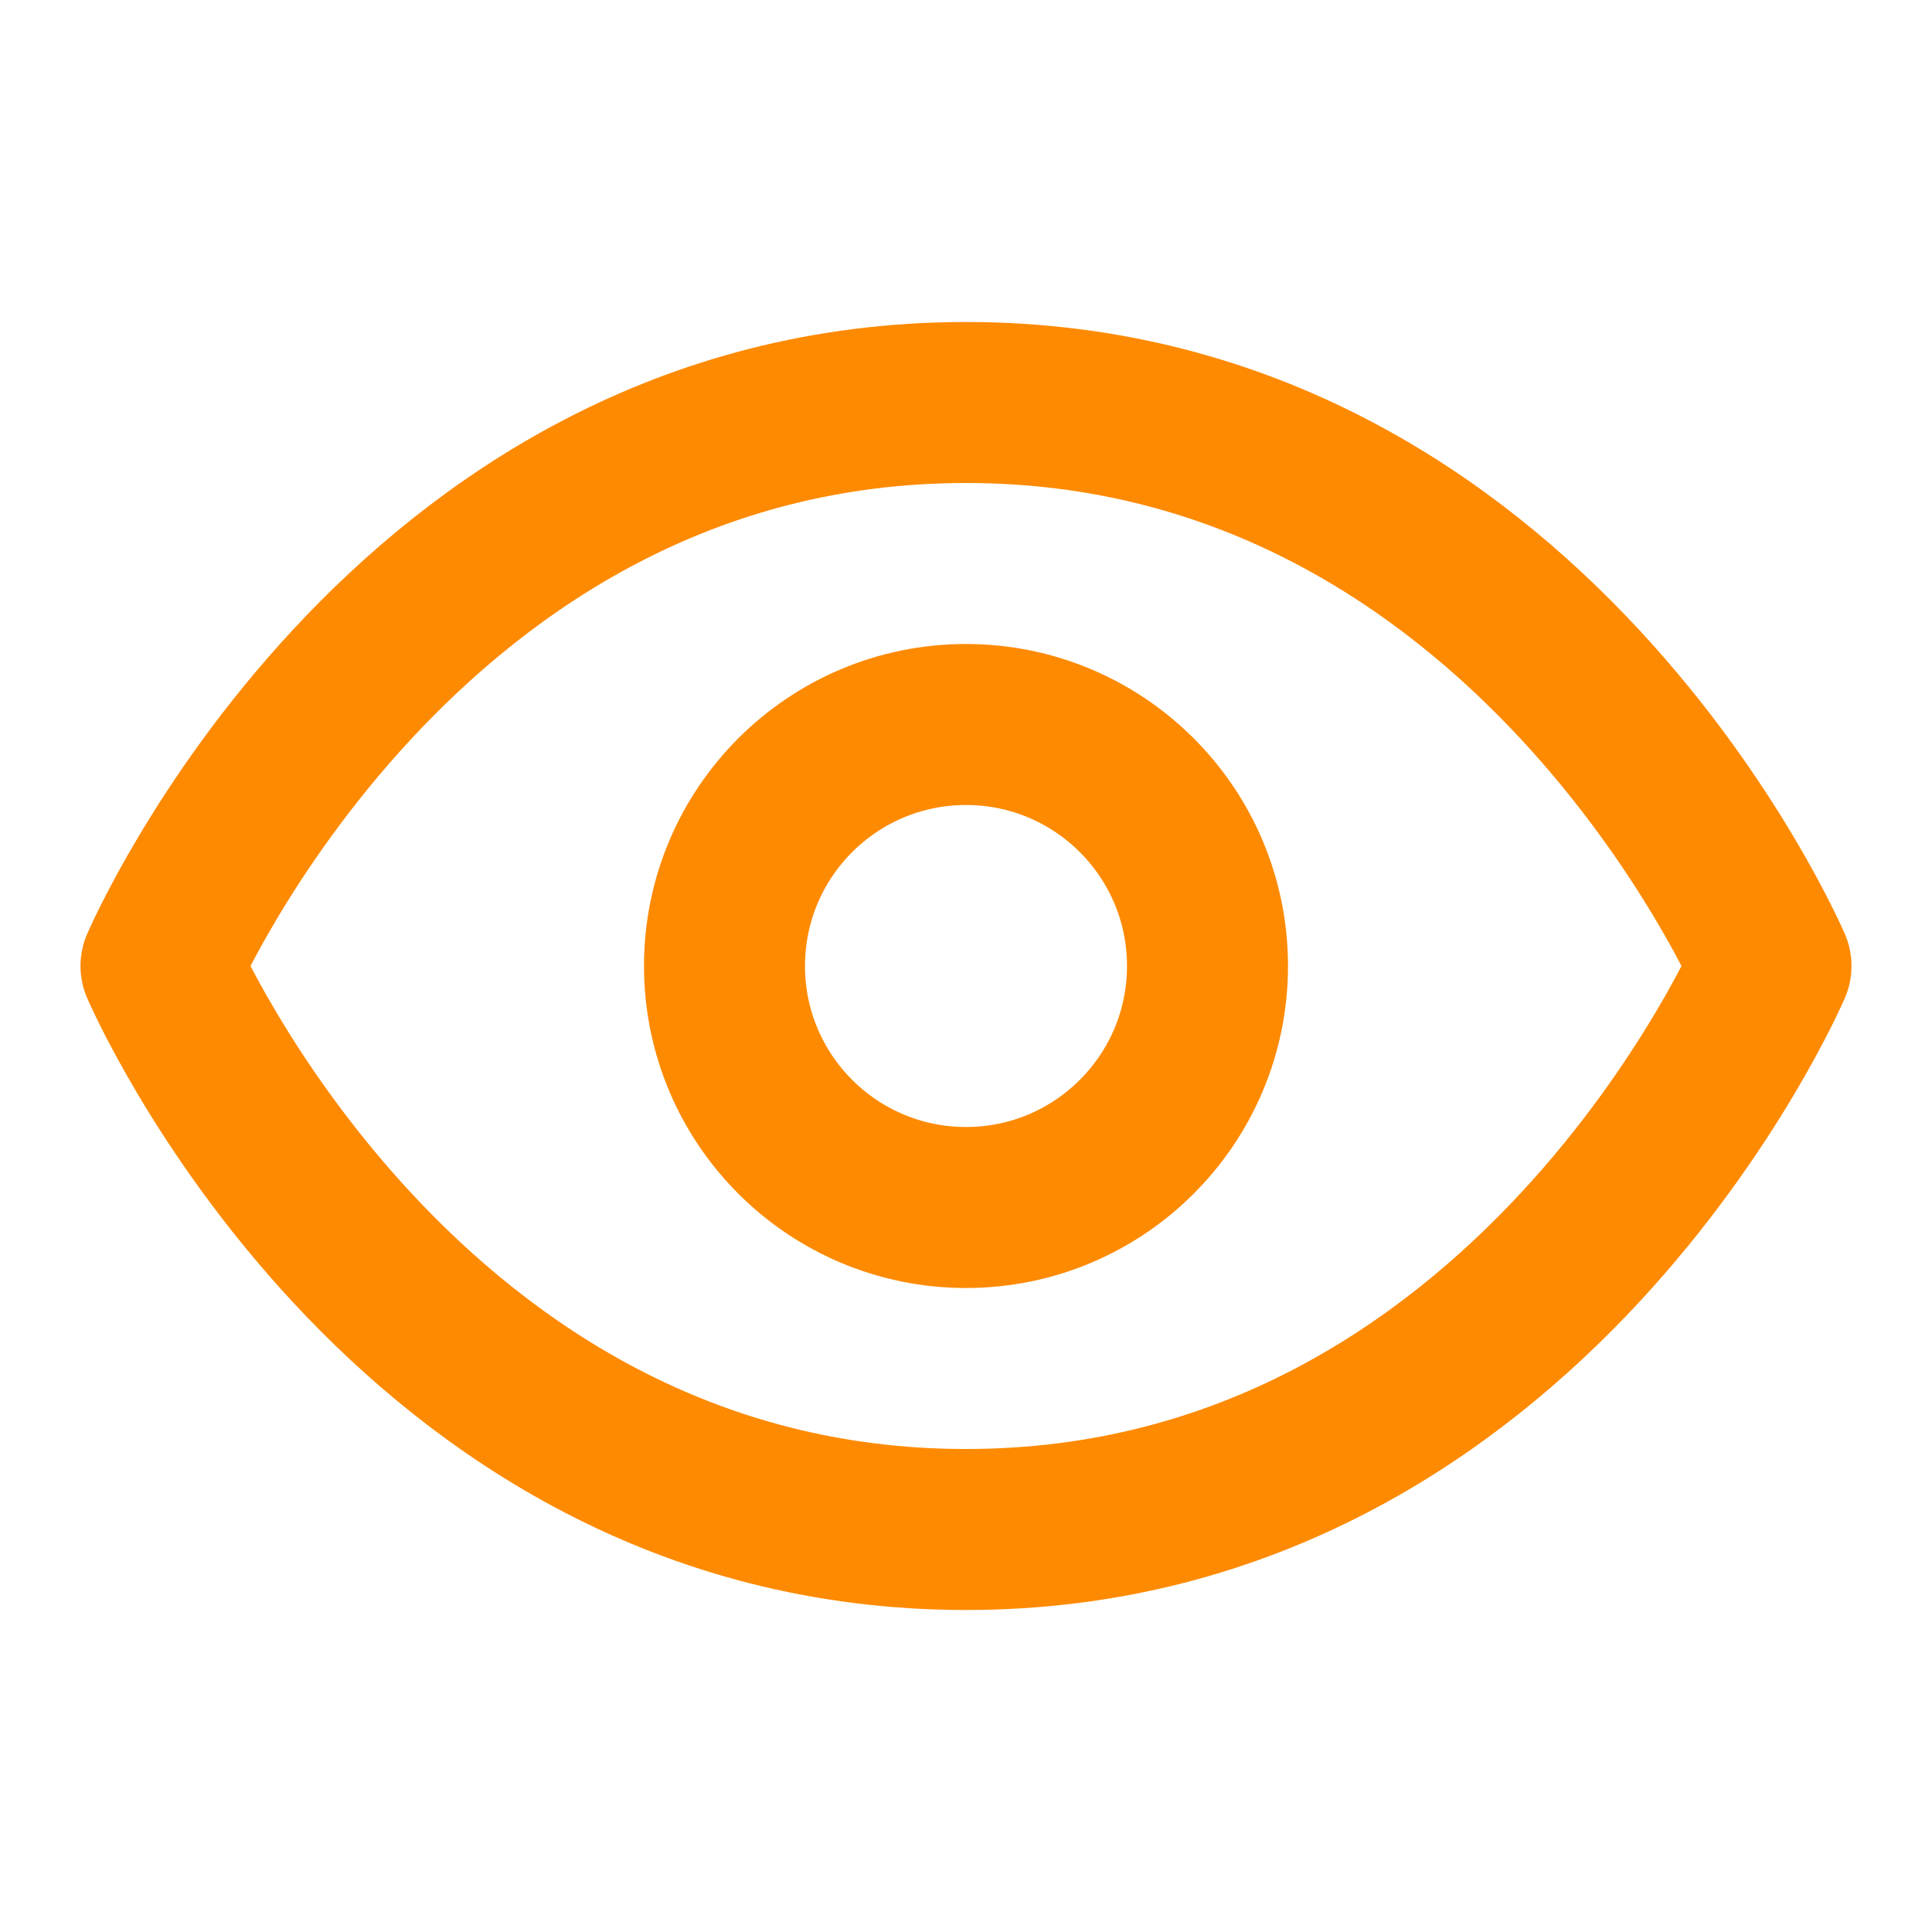
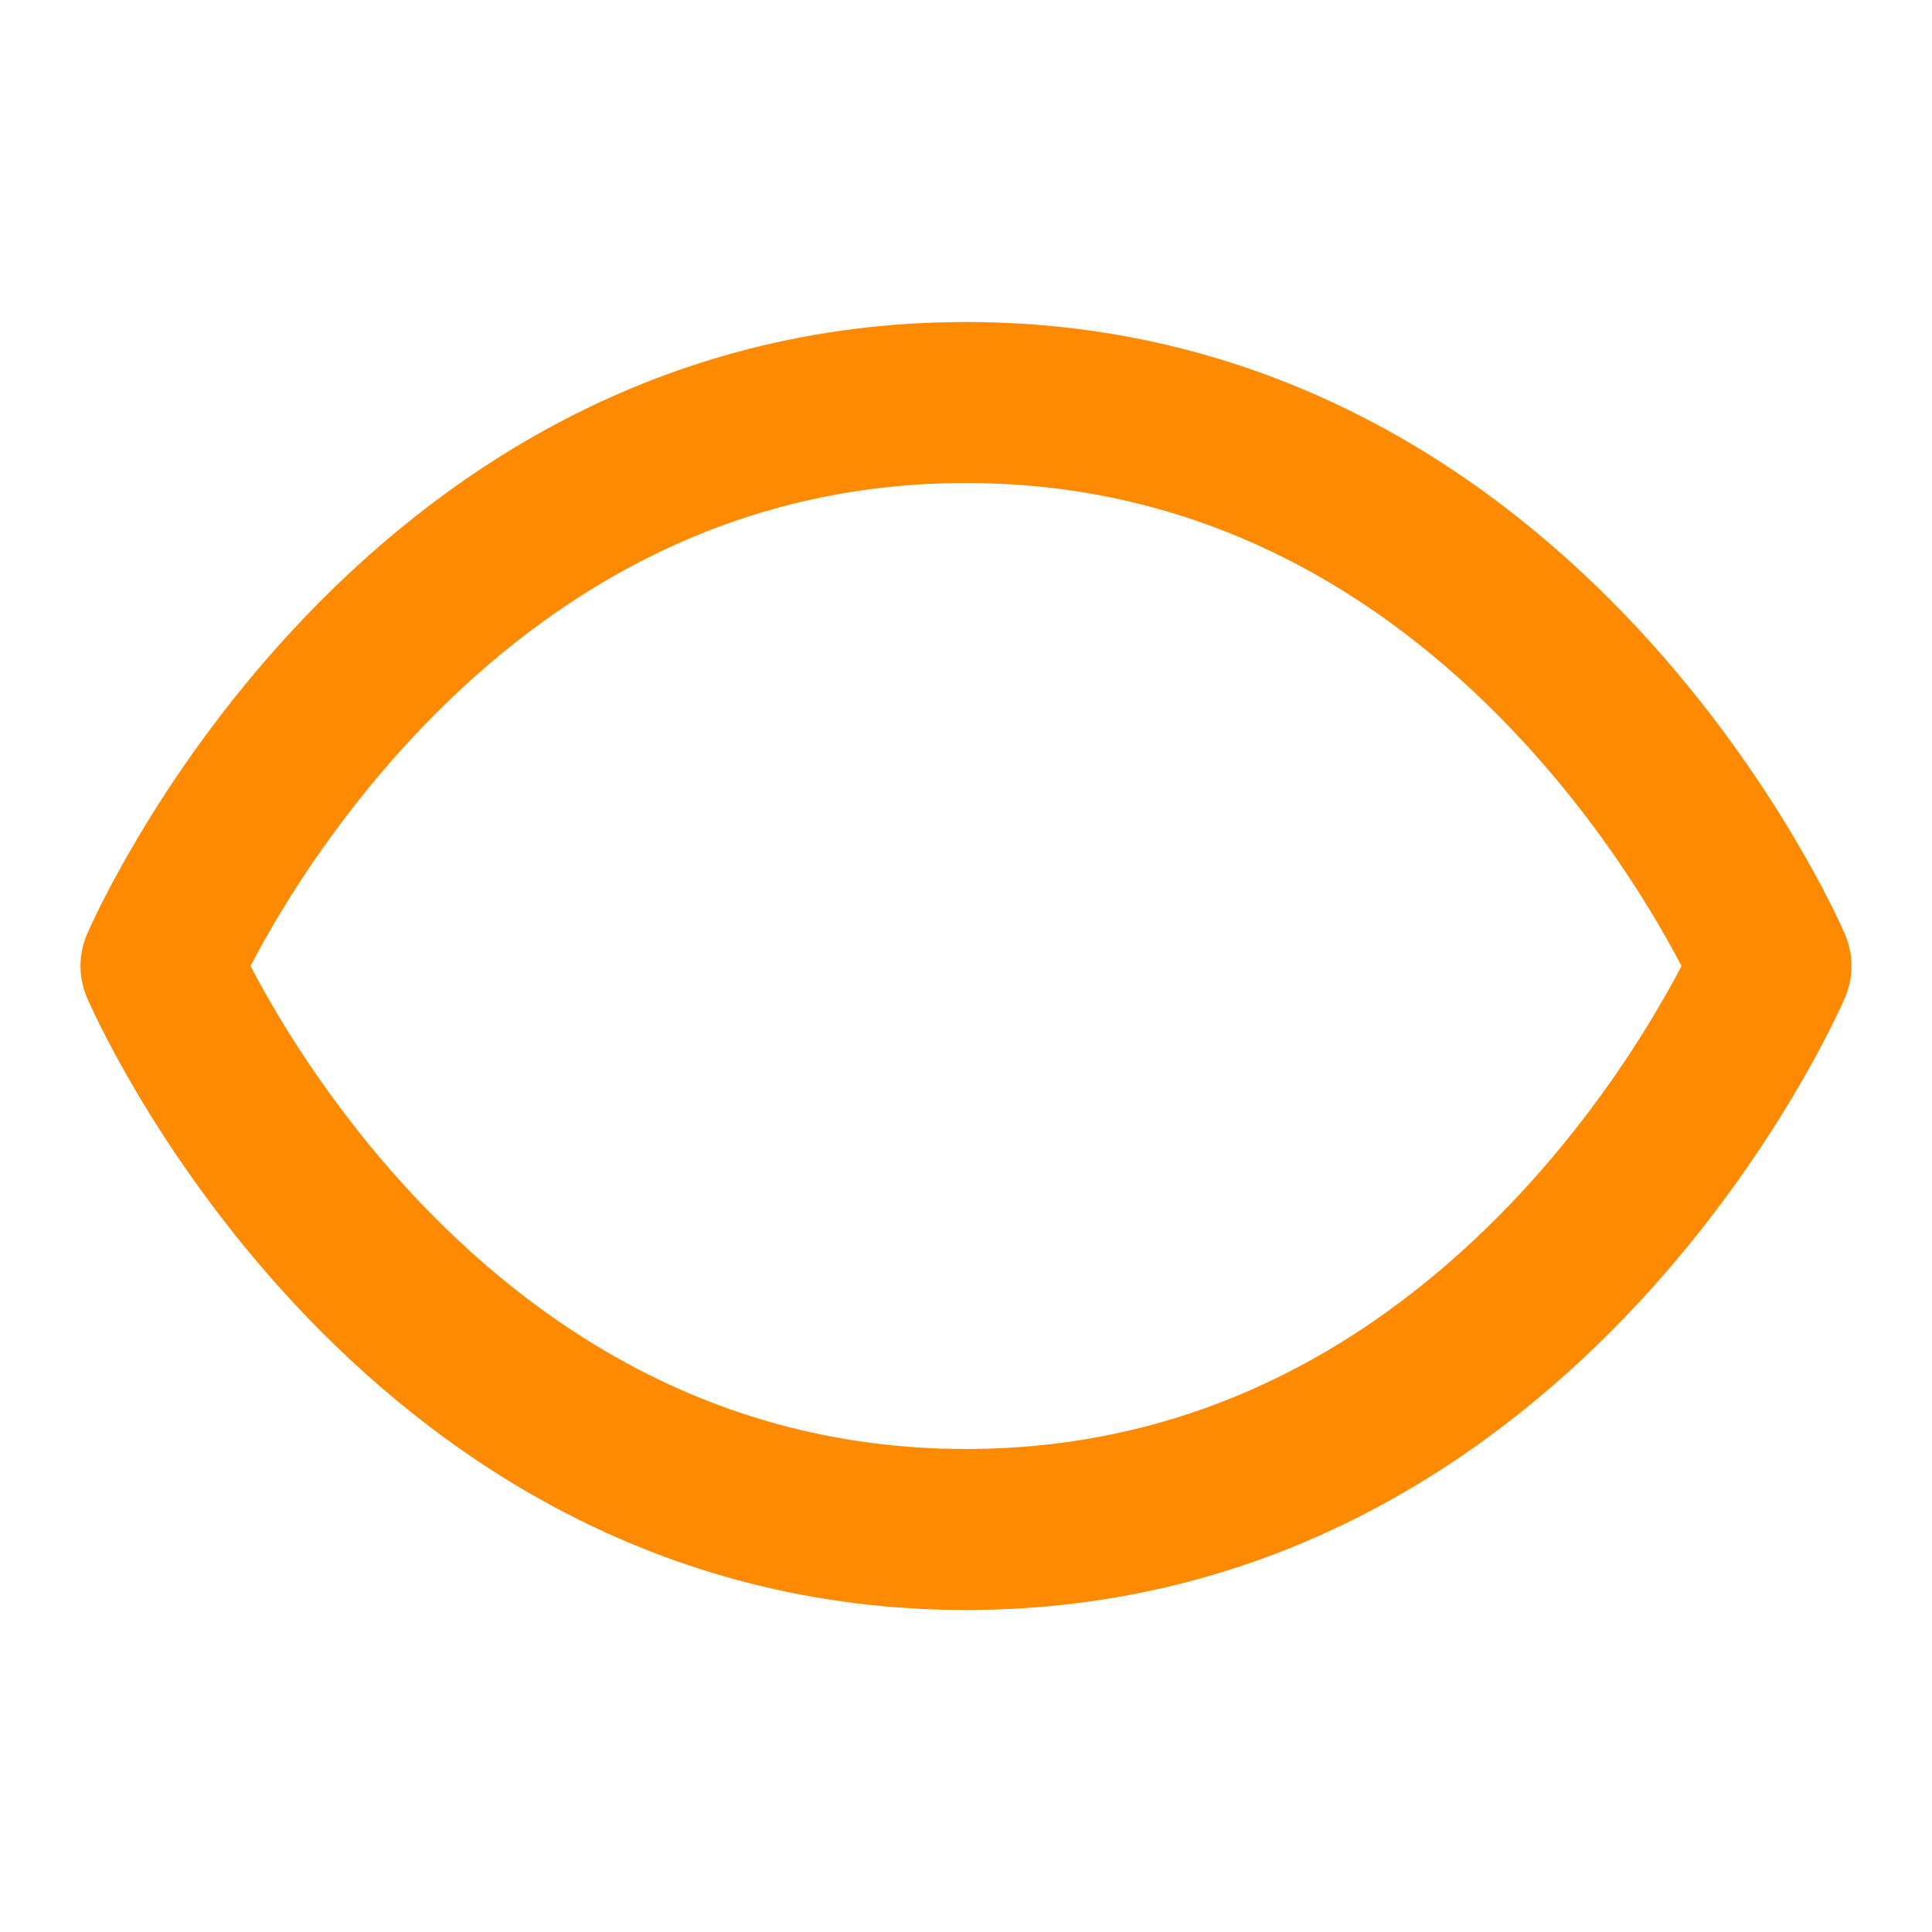
<svg xmlns="http://www.w3.org/2000/svg" width="48" height="48" viewBox="0 0 48 48" fill="none">
  <path d="M4 24C4 24 10 10 24 10C38 10 44 24 44 24C44 24 38 38 24 38C10 38 4 24 4 24Z" stroke="#FE8A02" stroke-width="4" stroke-linecap="round" stroke-linejoin="round" />
-   <path d="M24 30C27.314 30 30 27.314 30 24C30 20.686 27.314 18 24 18C20.686 18 18 20.686 18 24C18 27.314 20.686 30 24 30Z" stroke="#FE8A02" stroke-width="4" stroke-linecap="round" stroke-linejoin="round" />
</svg>